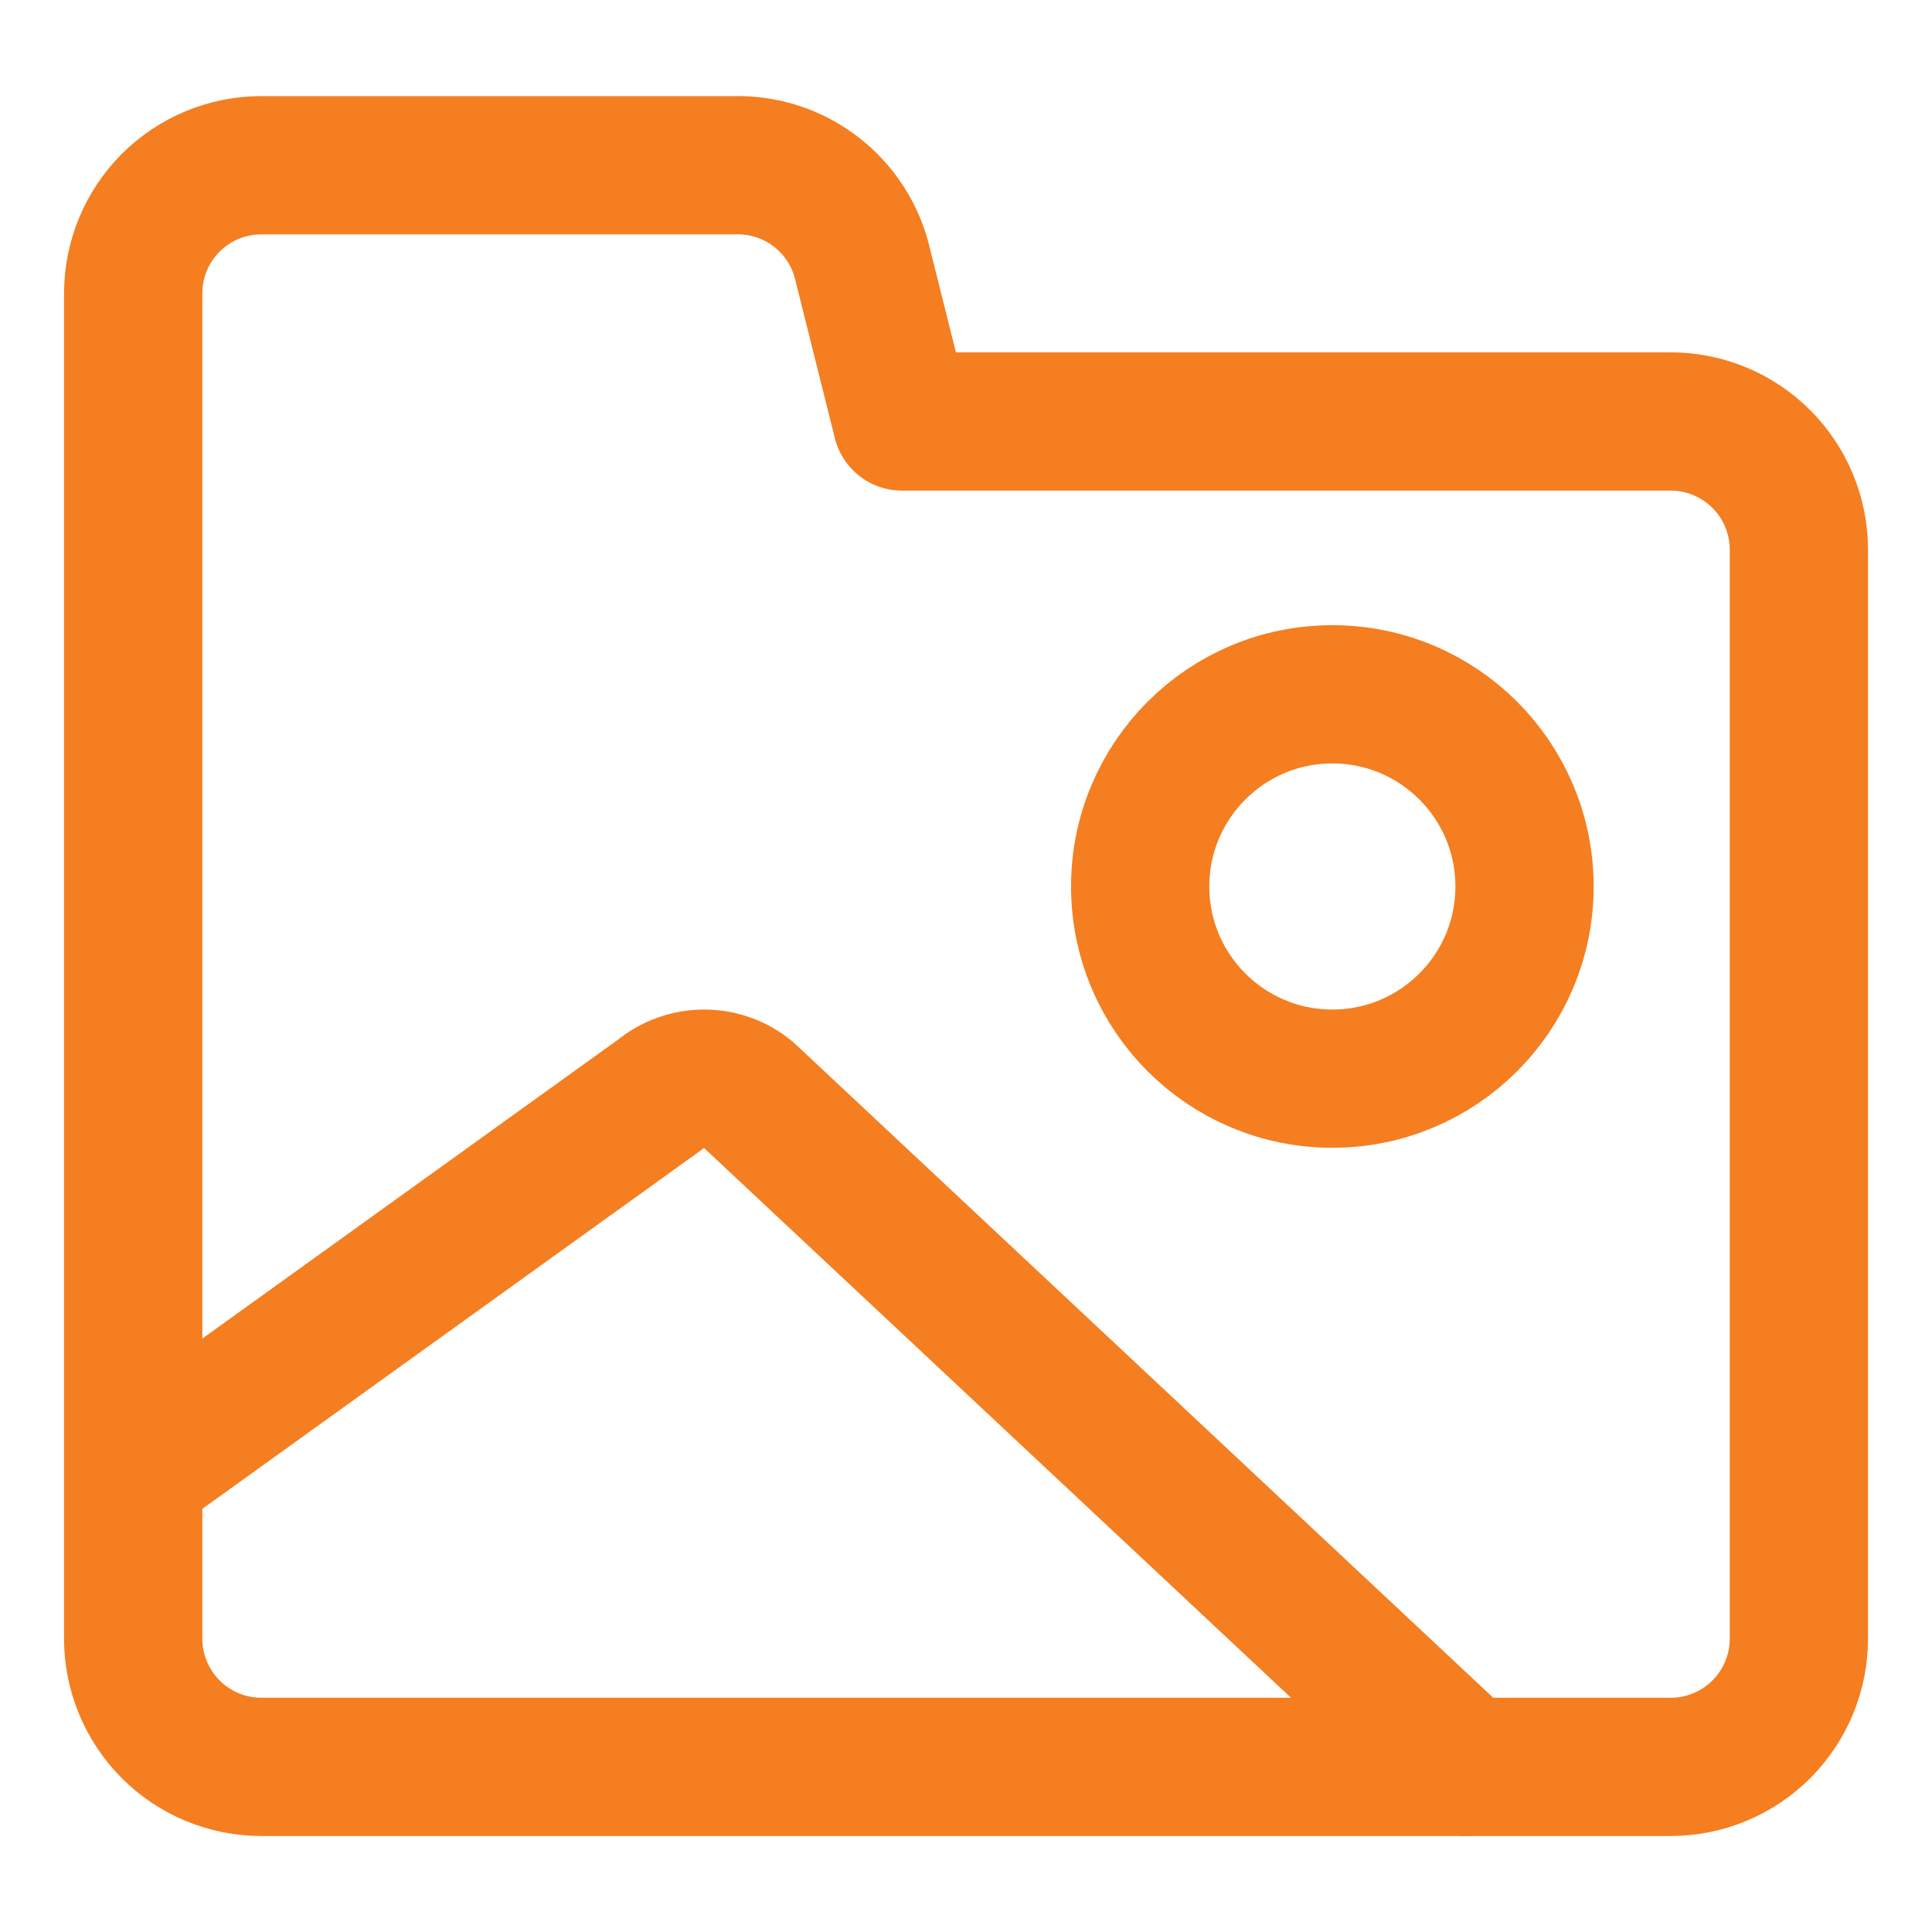
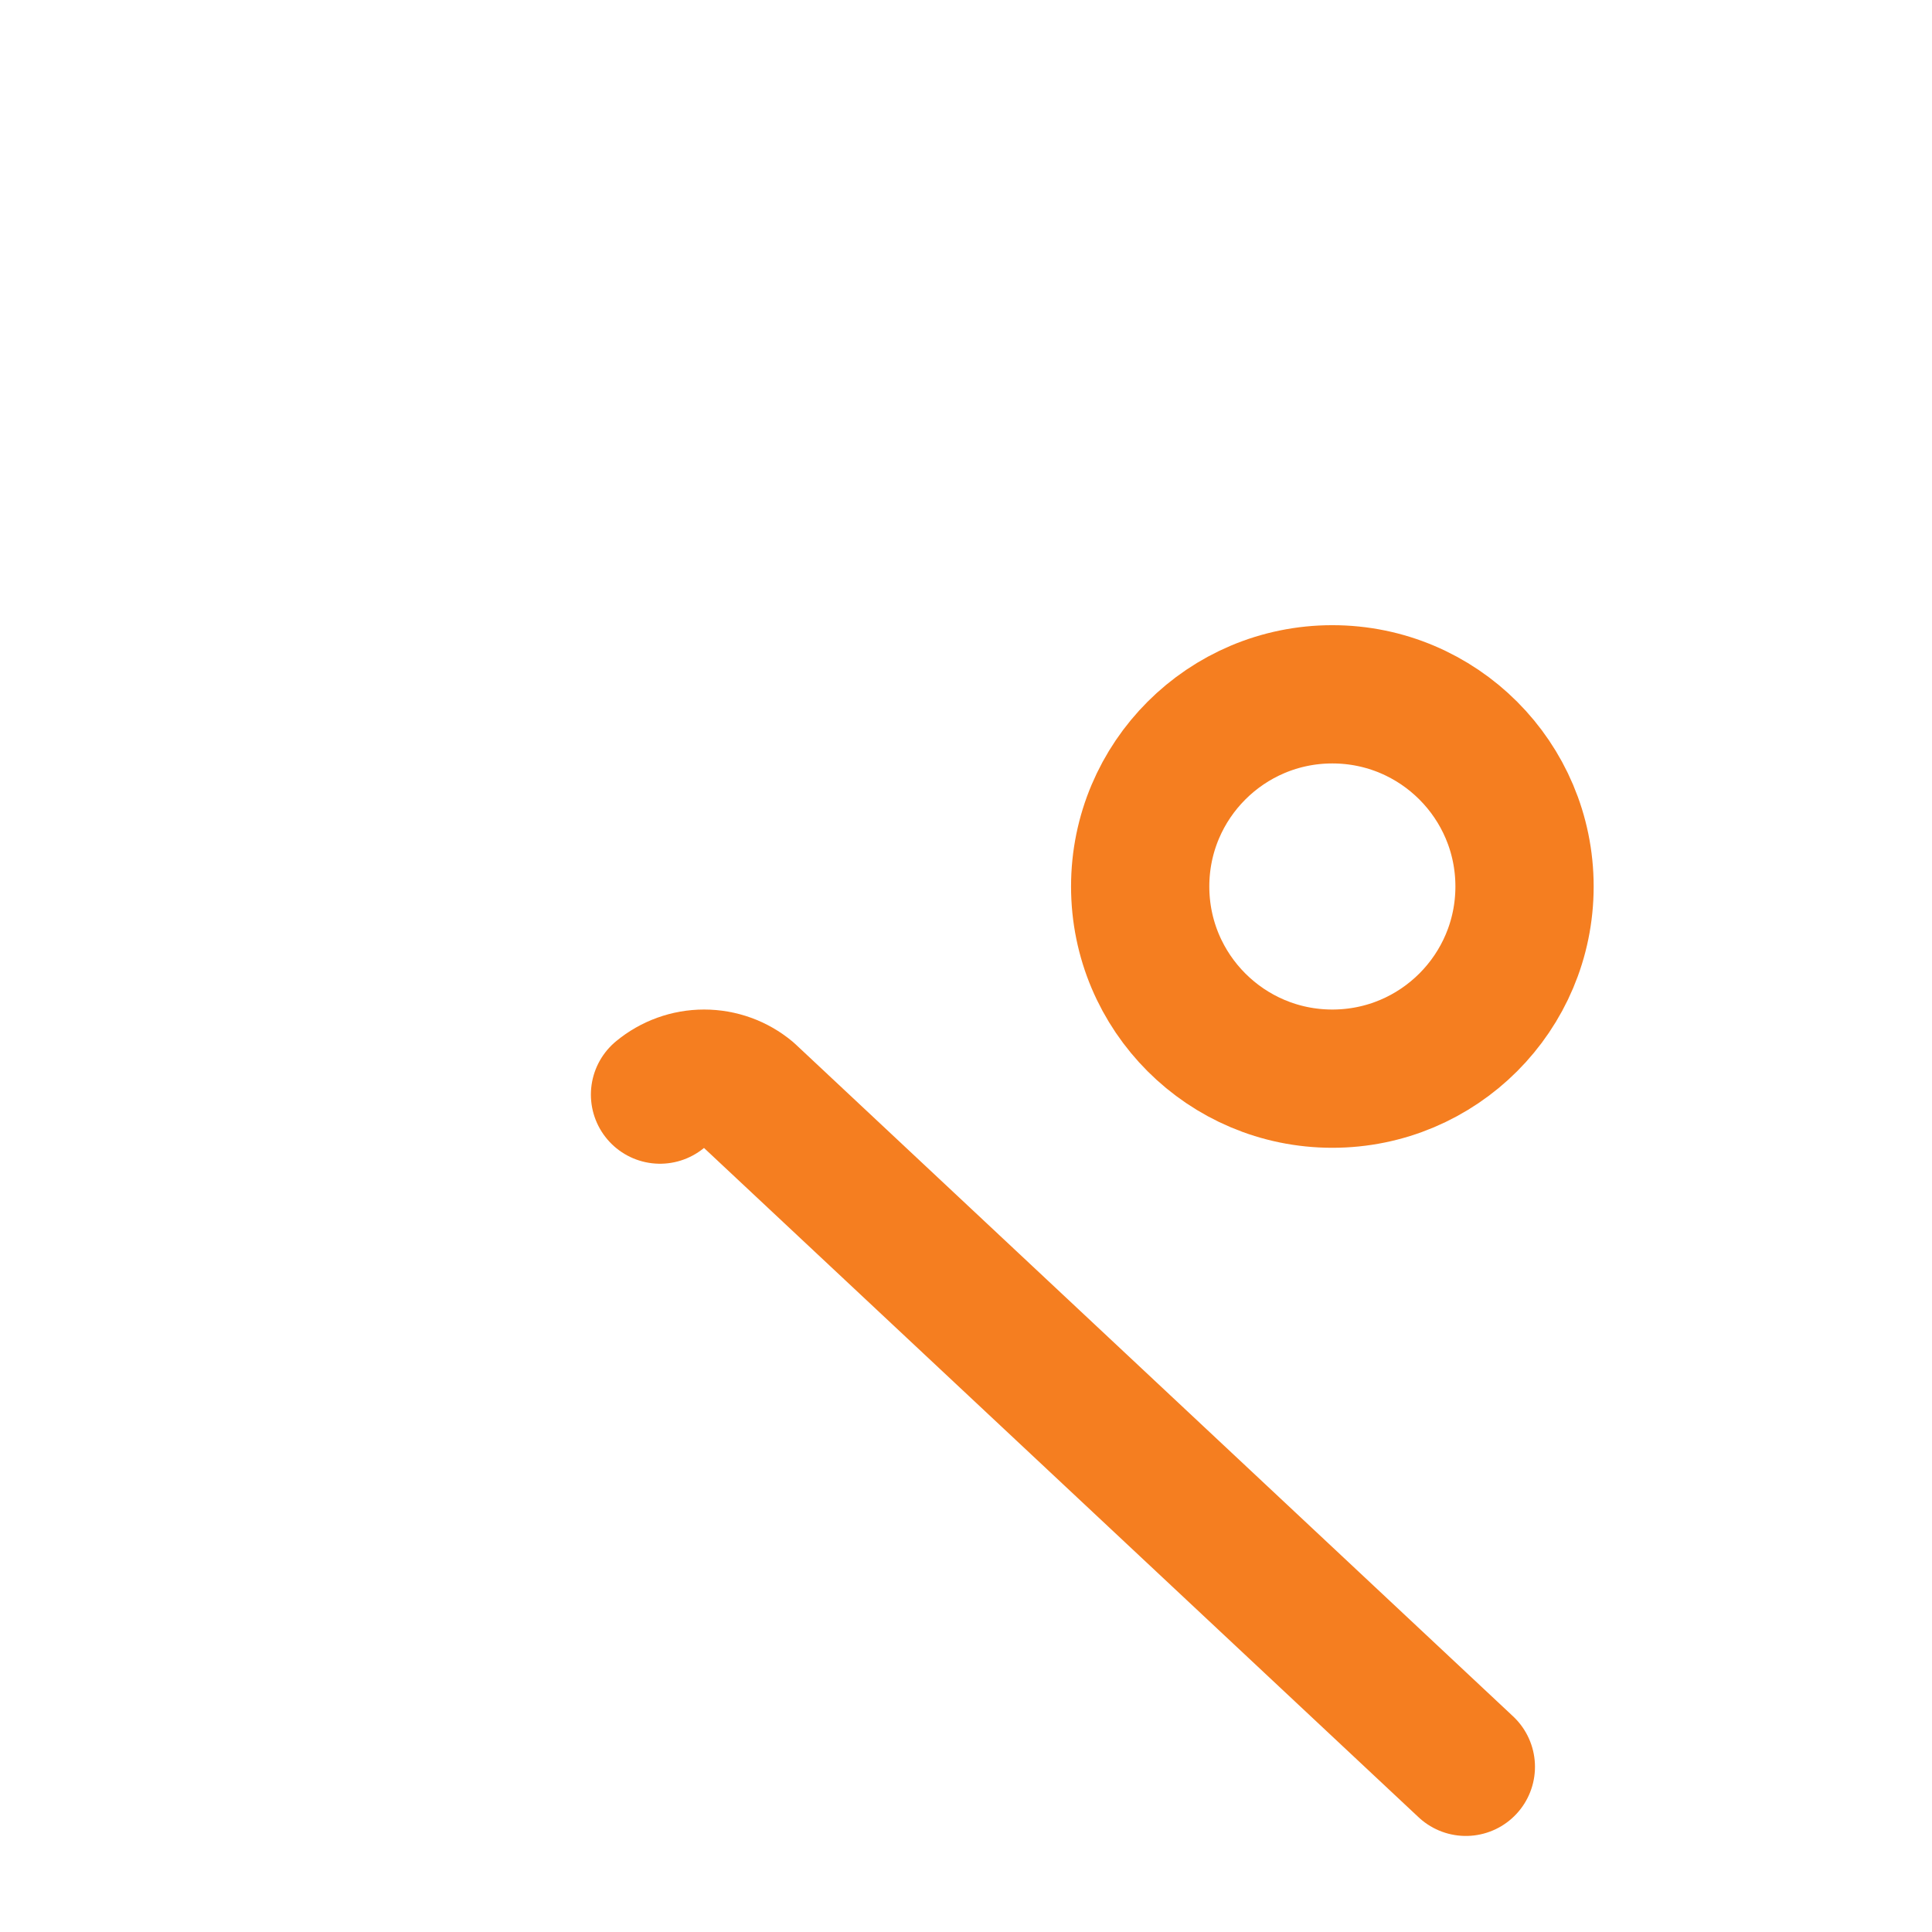
<svg xmlns="http://www.w3.org/2000/svg" fill="none" viewBox="-1.145 -1.145 32 32" id="Pictures-Folder-Memories--Streamline-Core" height="32" width="32">
  <desc>
    Pictures Folder Memories Streamline Icon: https://streamlinehq.com
  </desc>
  <g id="pictures-folder-memories">
-     <path id="vector" stroke="#f57e20" stroke-linecap="round" stroke-linejoin="round" d="M23.134 28.119 11.247 16.985c-0.205 -0.171 -0.463 -0.264 -0.73 -0.264 -0.267 0 -0.525 0.094 -0.73 0.264L1.094 23.236" stroke-width="2.29" />
+     <path id="vector" stroke="#f57e20" stroke-linecap="round" stroke-linejoin="round" d="M23.134 28.119 11.247 16.985c-0.205 -0.171 -0.463 -0.264 -0.73 -0.264 -0.267 0 -0.525 0.094 -0.73 0.264" stroke-width="2.29" />
    <path id="vector_2" stroke="#f57e20" stroke-linecap="round" stroke-linejoin="round" d="M20.923 16.721c-1.758 0 -3.183 -1.425 -3.183 -3.183s1.425 -3.183 3.183 -3.183c1.758 0 3.183 1.425 3.183 3.183s-1.425 3.183 -3.183 3.183Z" stroke-width="2.29" />
-     <path id="vector_3" stroke="#f57e20" stroke-linecap="round" stroke-linejoin="round" d="M1.061 25.997V3.714c0 -0.563 0.224 -1.103 0.622 -1.501C2.081 1.816 2.62 1.592 3.183 1.592h7.831c0.485 -0.014 0.96 0.138 1.346 0.432 0.386 0.293 0.66 0.71 0.776 1.181l0.658 2.631h12.733c0.563 0 1.103 0.224 1.501 0.622 0.398 0.398 0.622 0.938 0.622 1.501v18.038c0 0.563 -0.224 1.103 -0.622 1.501s-0.938 0.622 -1.501 0.622h-23.344c-0.563 0 -1.103 -0.224 -1.501 -0.622C1.285 27.099 1.061 26.559 1.061 25.997Z" stroke-width="2.29" />
  </g>
</svg>